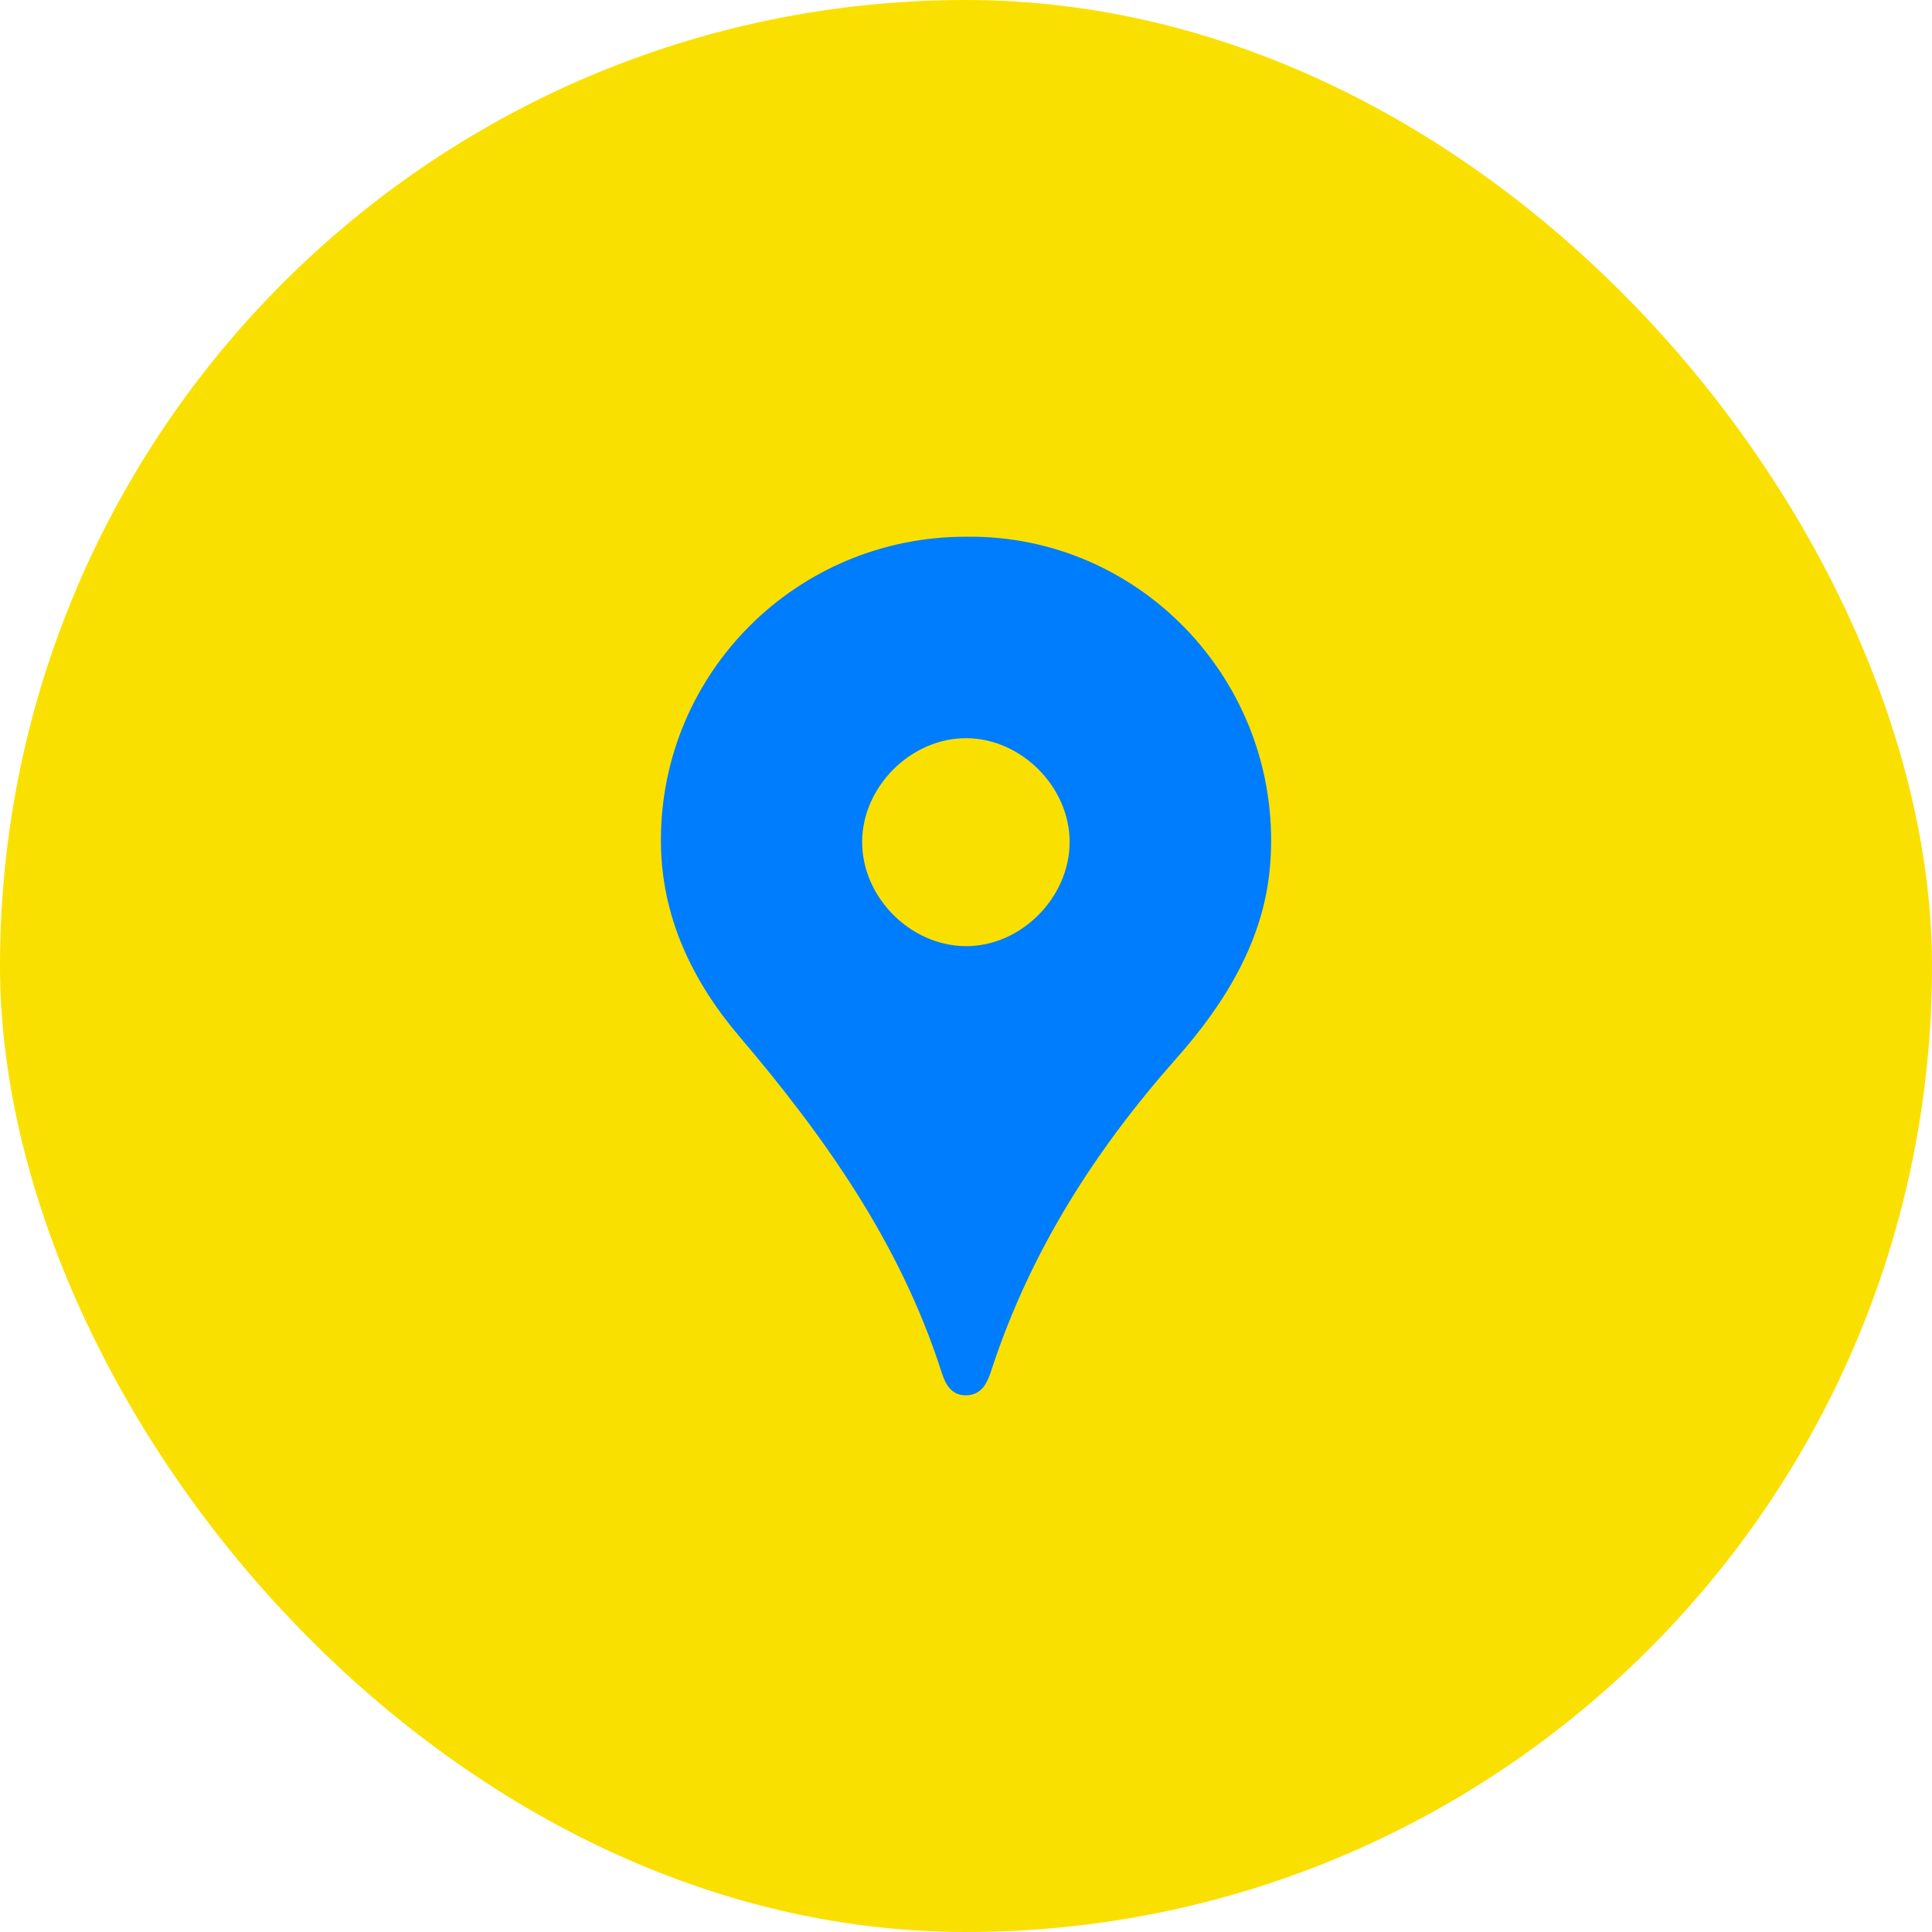
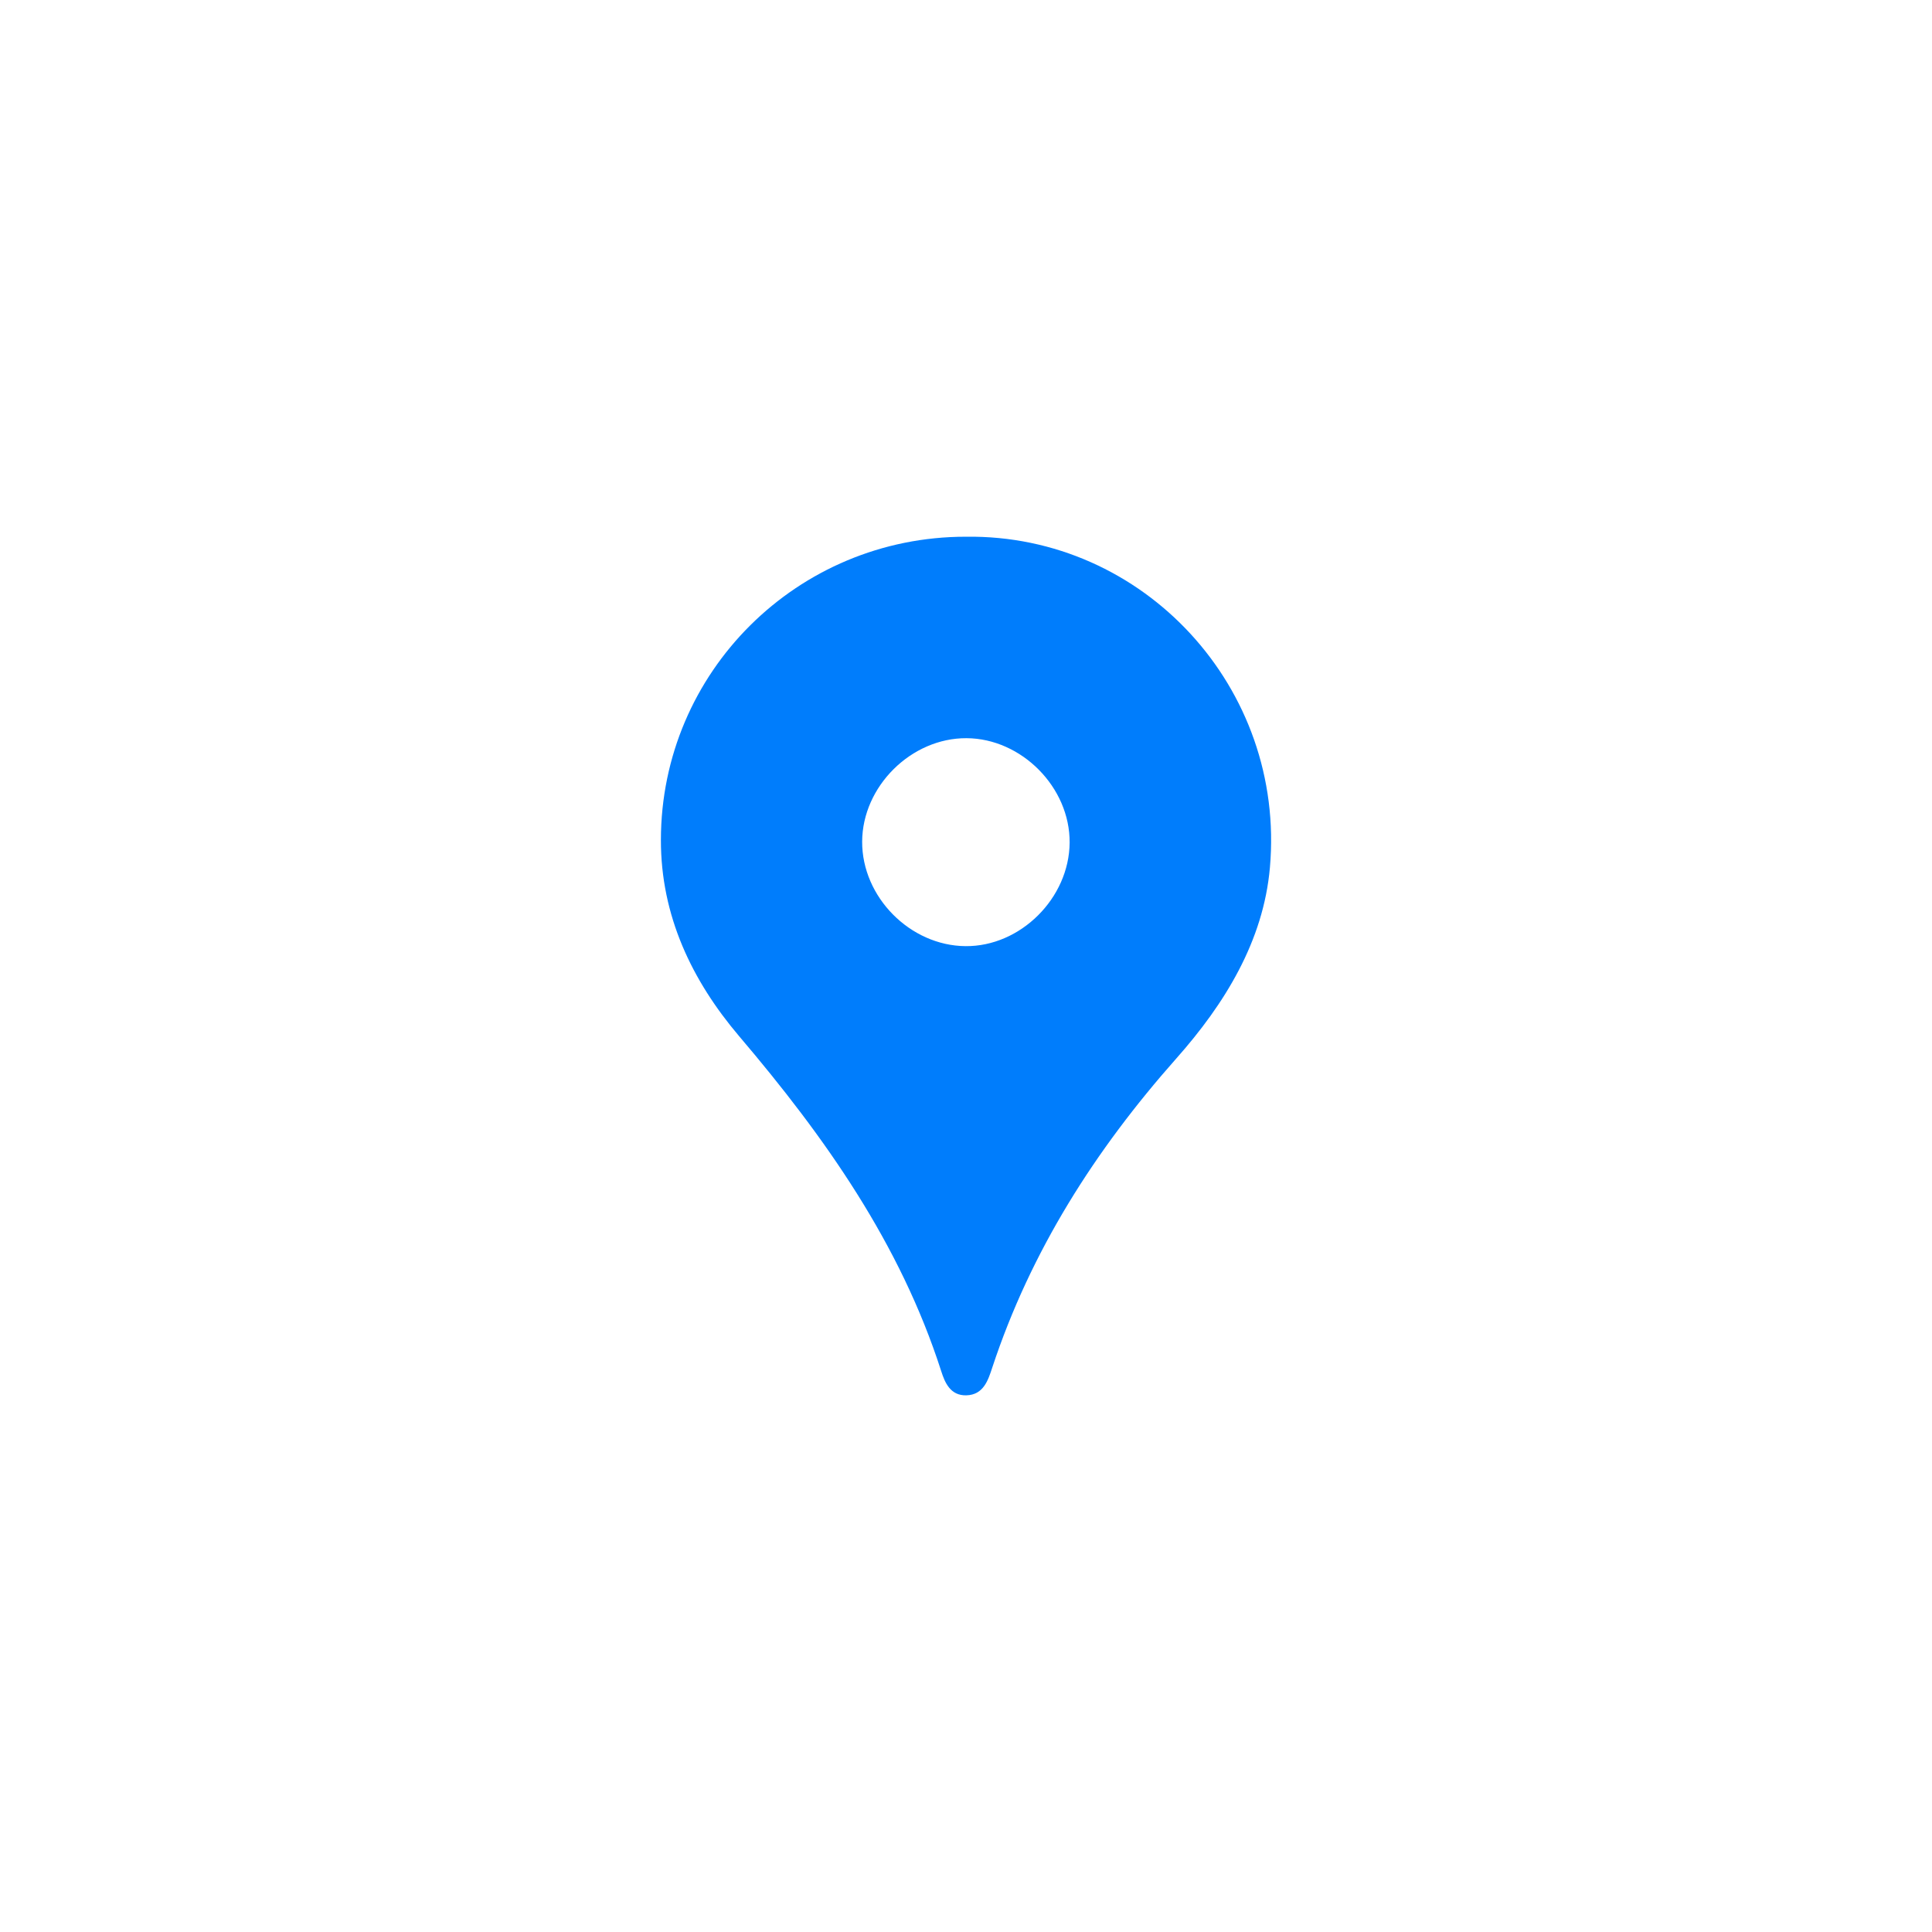
<svg xmlns="http://www.w3.org/2000/svg" width="36" height="36" viewBox="0 0 36 36" fill="none">
-   <rect width="36" height="36" rx="18" fill="#FAE000" />
  <path d="M17.999 10.001C14.857 9.999 12.319 12.523 12.315 15.648C12.312 17.065 12.895 18.274 13.772 19.307C15.372 21.188 16.773 23.17 17.538 25.549C17.606 25.763 17.709 26.007 18.005 26C18.326 25.992 18.412 25.718 18.488 25.487C19.206 23.311 20.405 21.431 21.919 19.723C22.819 18.708 23.542 17.539 23.663 16.165C23.958 12.817 21.31 9.955 17.999 10.001ZM19.931 15.701C19.924 16.735 19.014 17.64 17.99 17.63C16.957 17.621 16.061 16.713 16.065 15.683C16.069 14.653 16.98 13.75 18.009 13.755C19.036 13.76 19.939 14.673 19.931 15.701Z" fill="#007DFC" />
</svg>